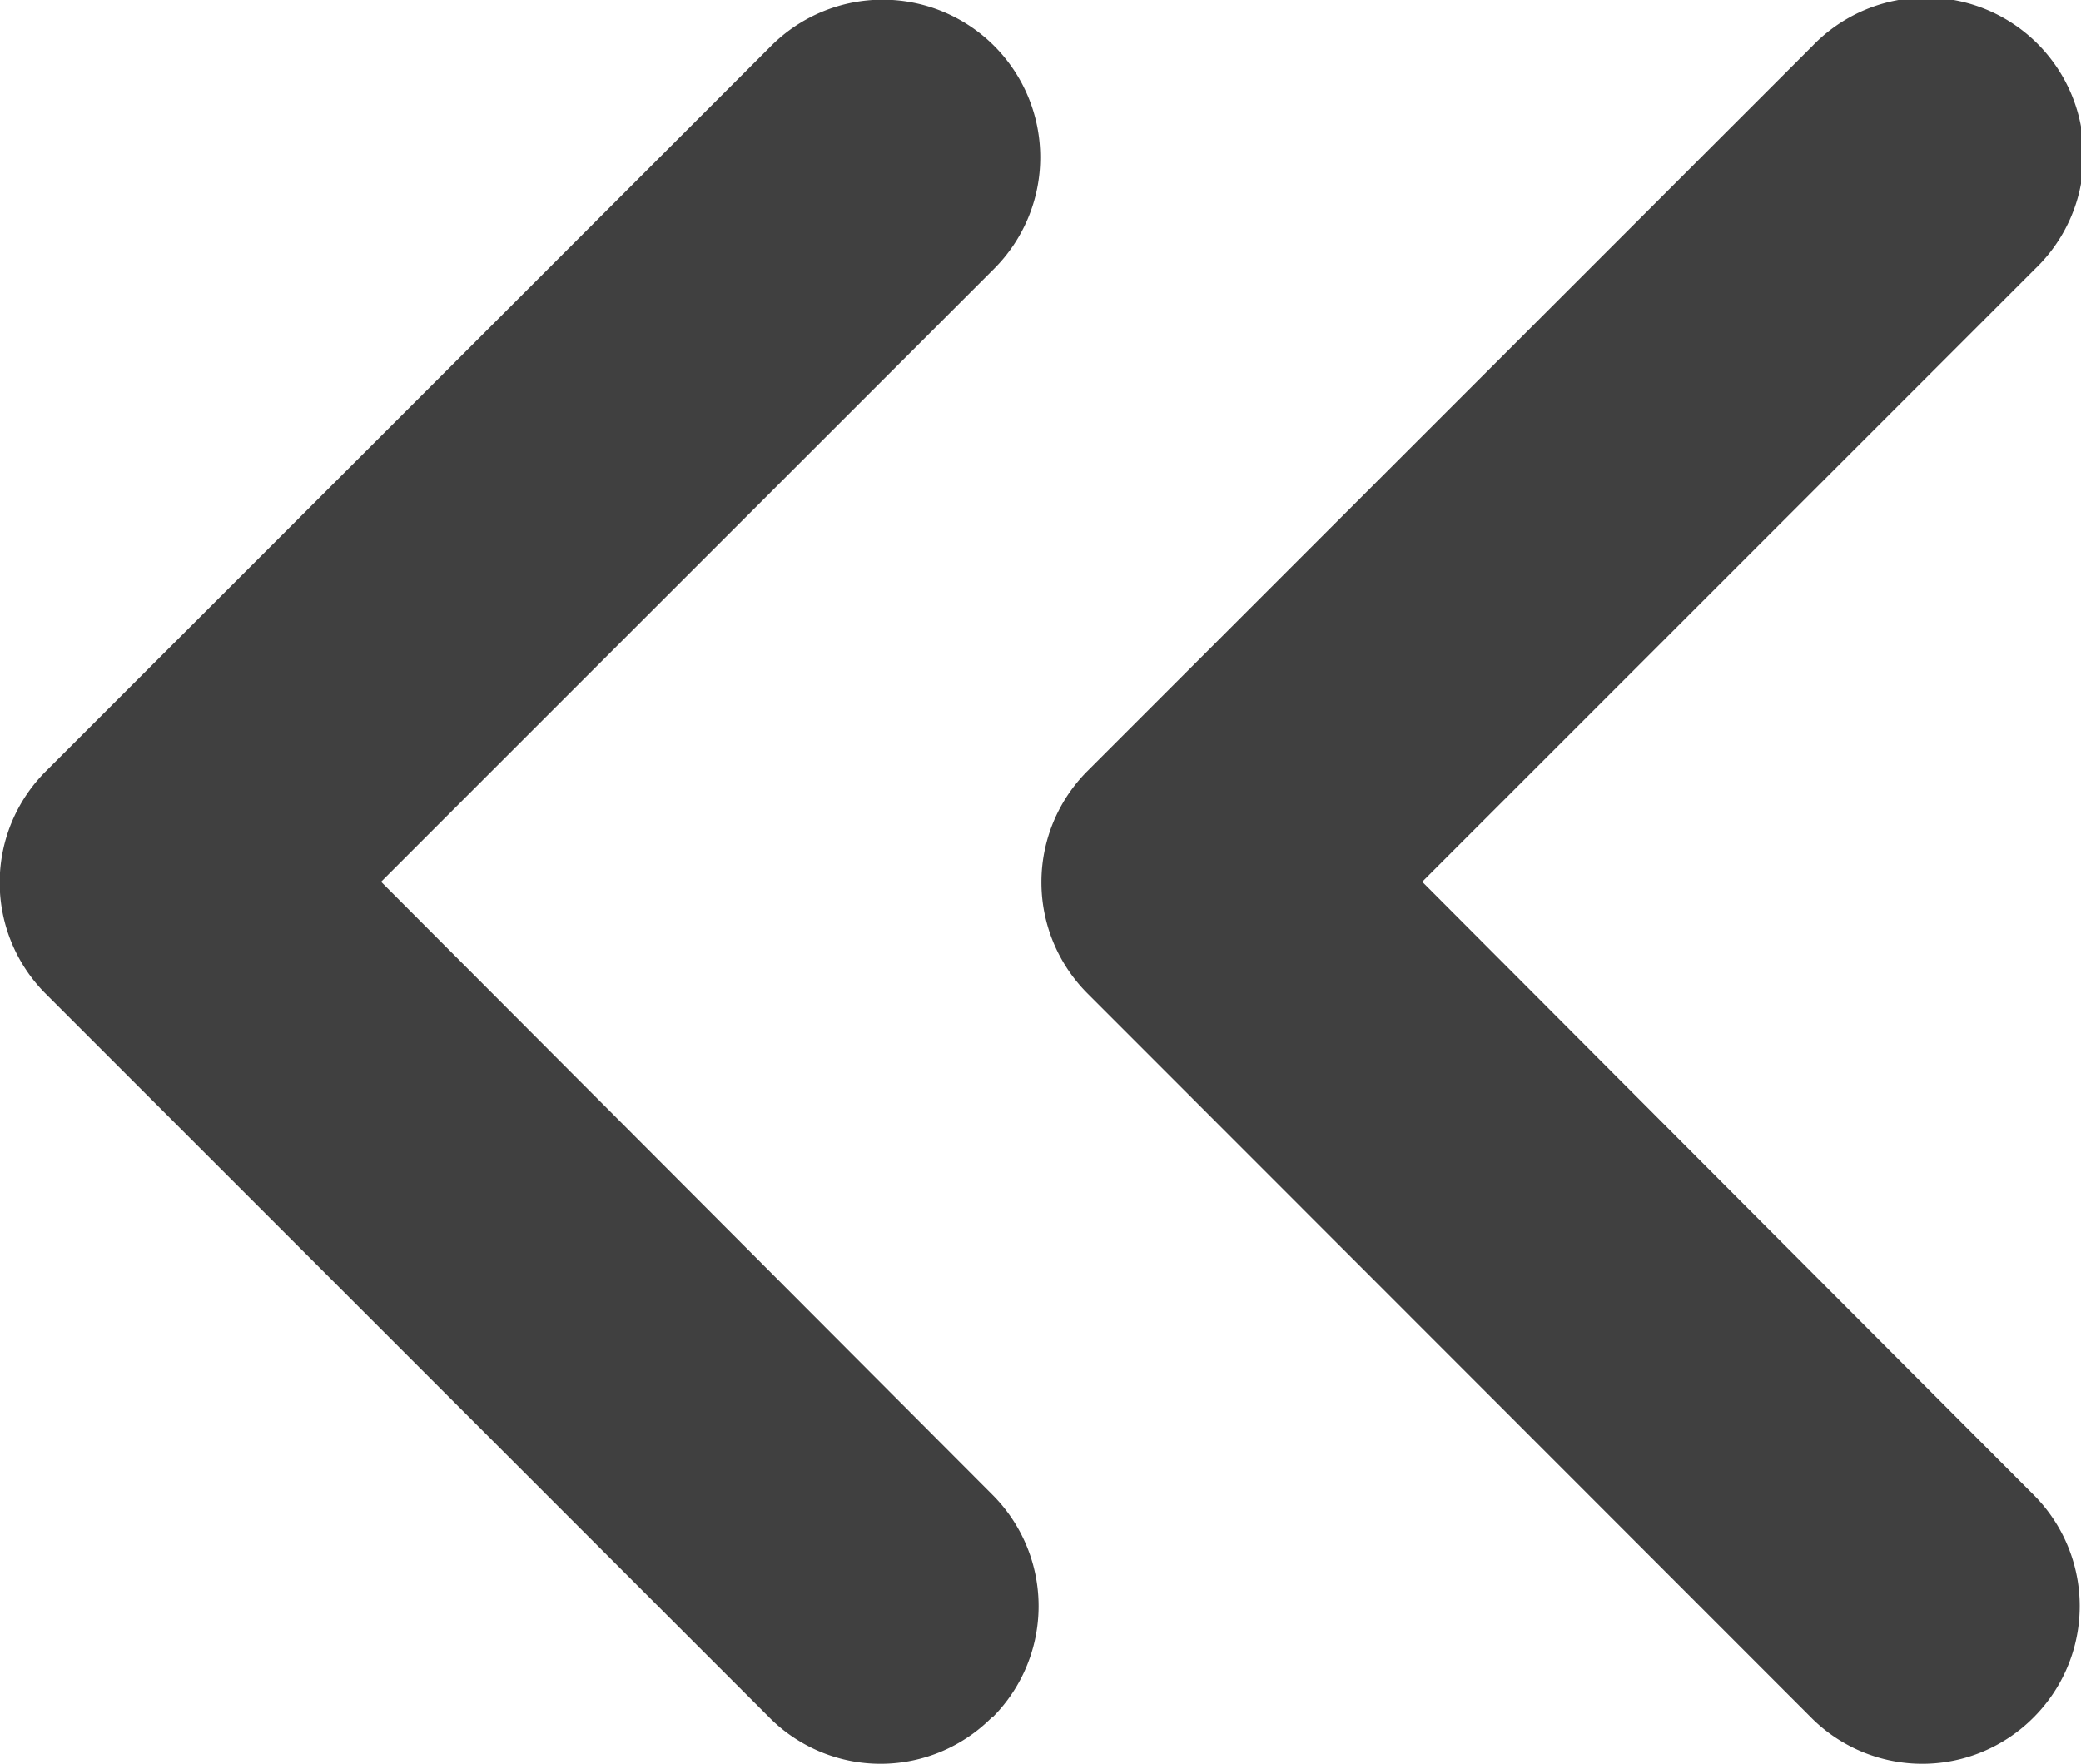
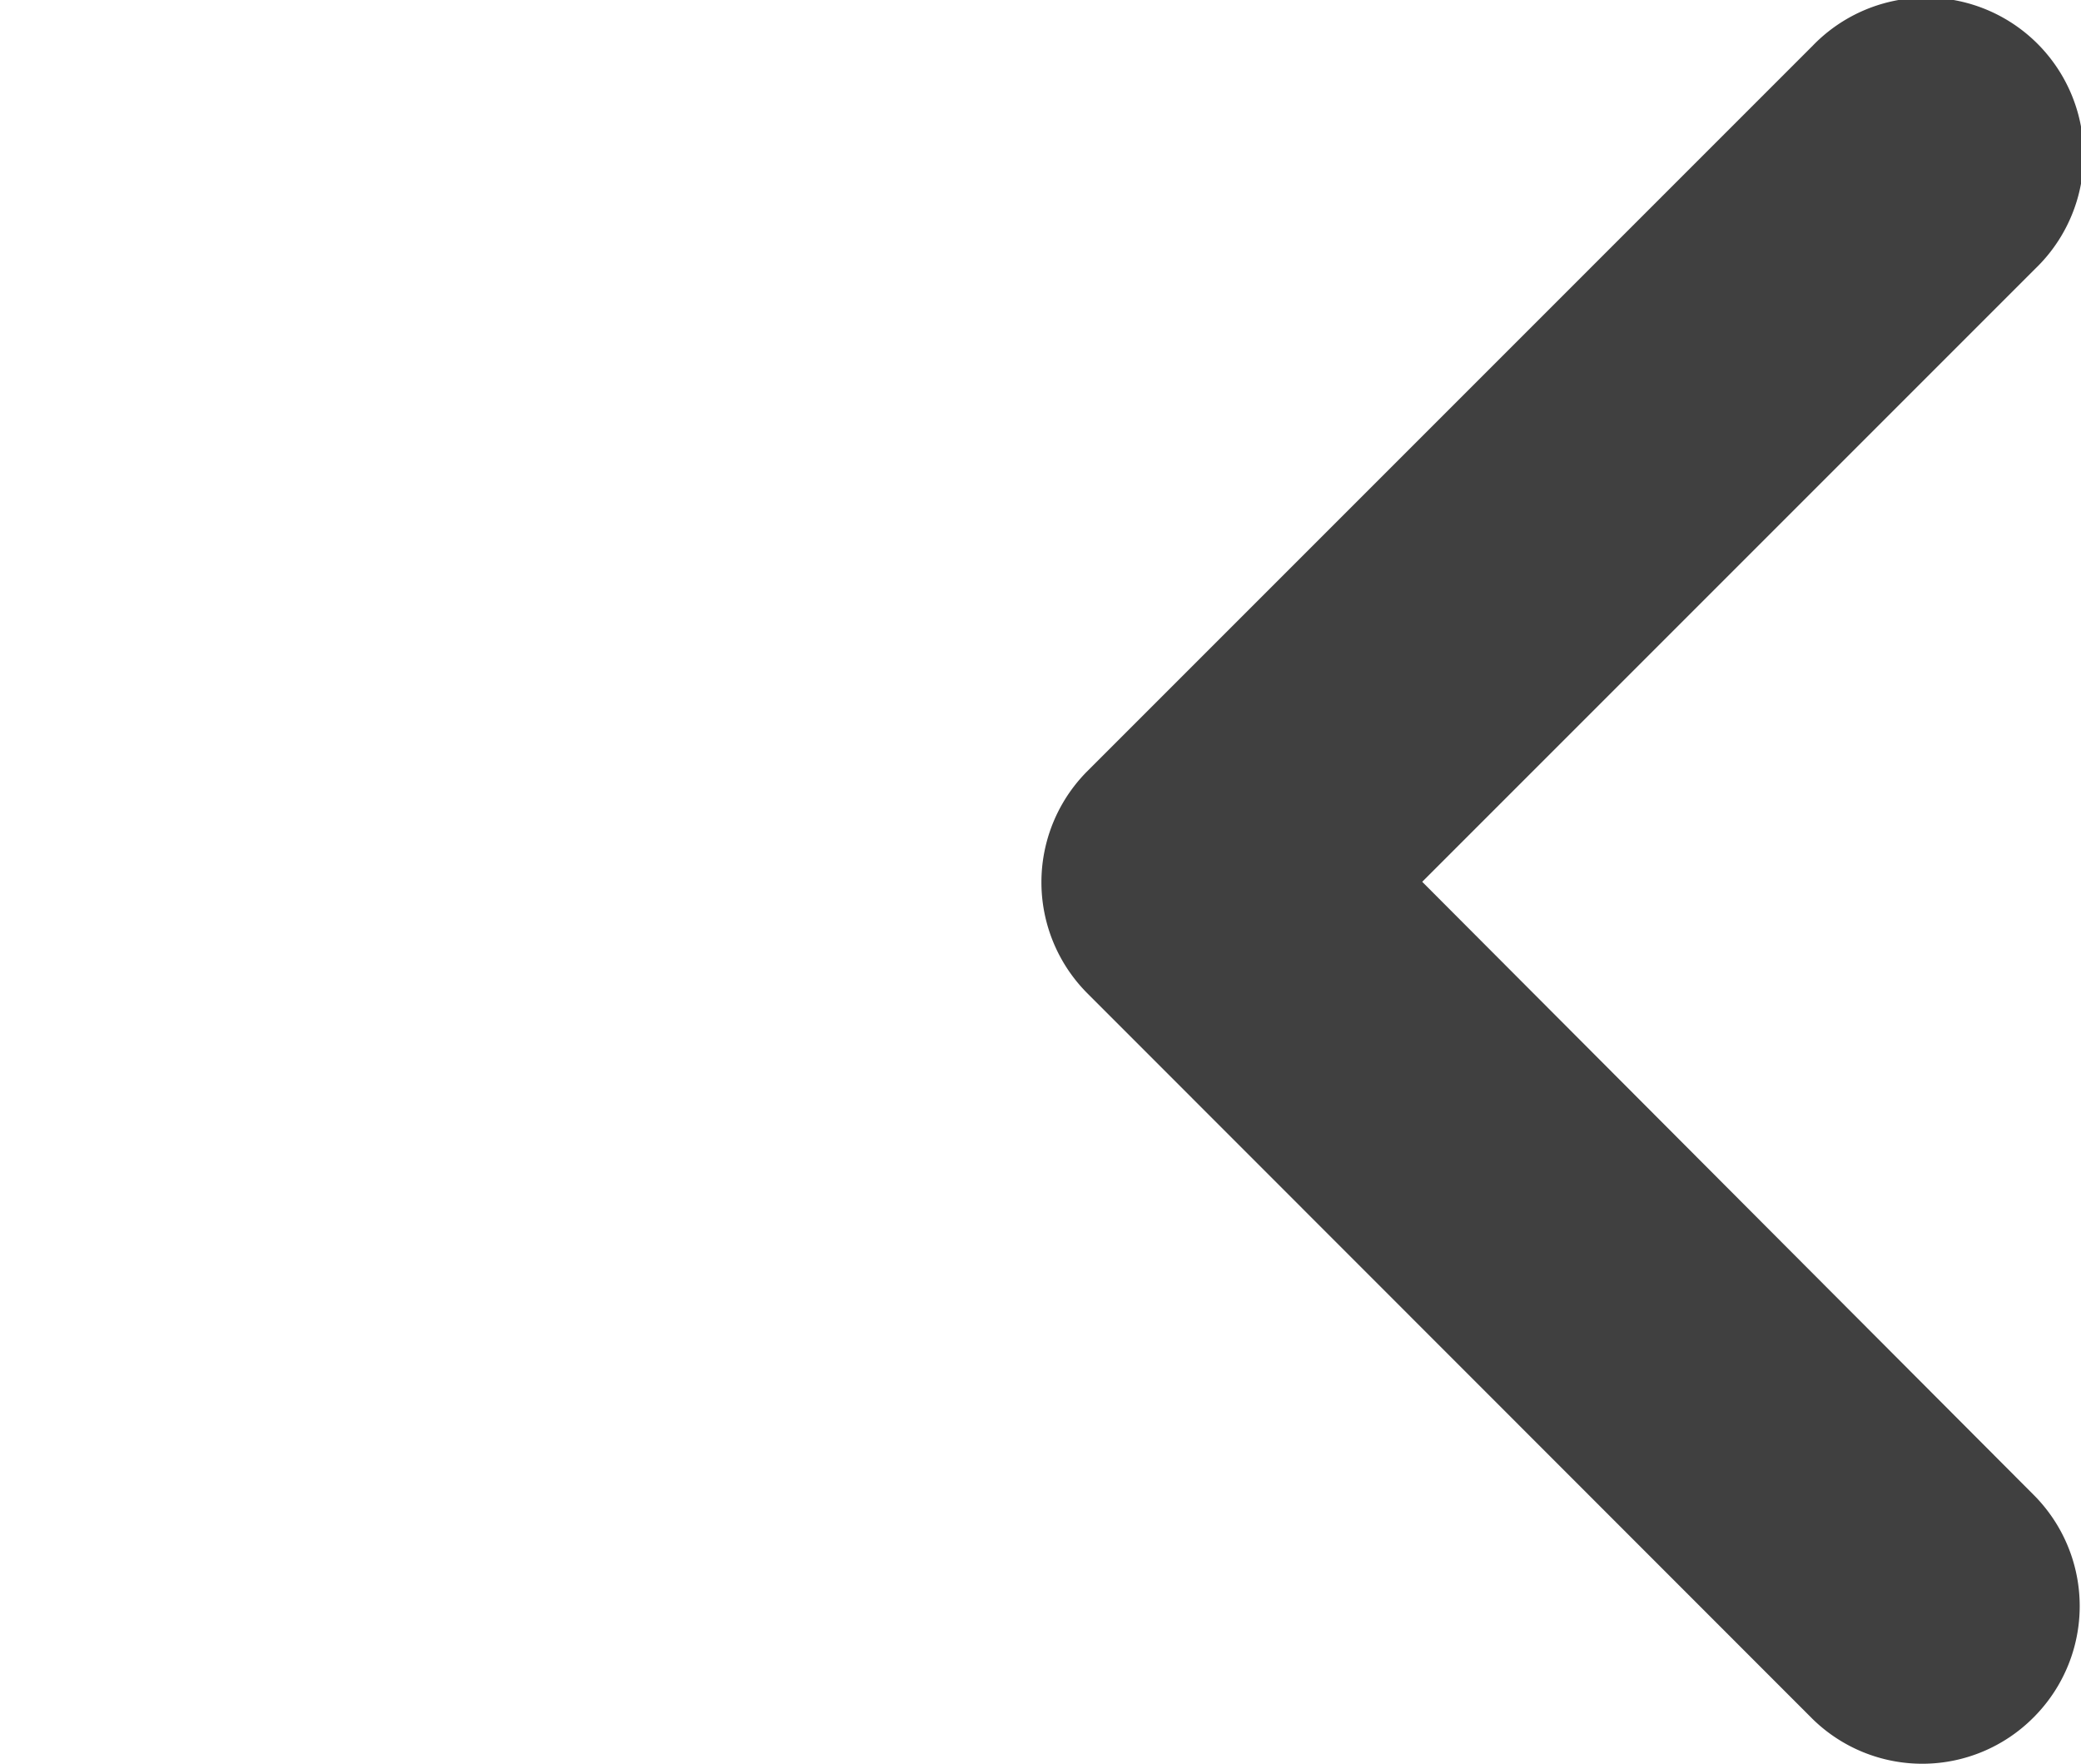
<svg xmlns="http://www.w3.org/2000/svg" viewBox="0 0 16.96 14.374">
  <g transform="translate(-8.126 -9.627)">
    <path d="M26.1,23.623a1.282,1.282,0,0,0,0-1.815l-4.982-4.995,4.995-4.995A1.284,1.284,0,1,0,24.3,10l-5.909,5.909a1.282,1.282,0,0,0,0,1.815L24.3,23.636a1.278,1.278,0,0,0,1.8-.013Z" transform="translate(-1.401)" fill="#404040" />
-     <path d="M16.214,23.623a1.282,1.282,0,0,0,0-1.815l-4.982-4.995,4.995-4.995A1.284,1.284,0,0,0,14.412,10L8.5,15.912a1.282,1.282,0,0,0,0,1.815l5.909,5.909a1.278,1.278,0,0,0,1.8-.013Z" fill="#404040" />
  </g>
</svg>